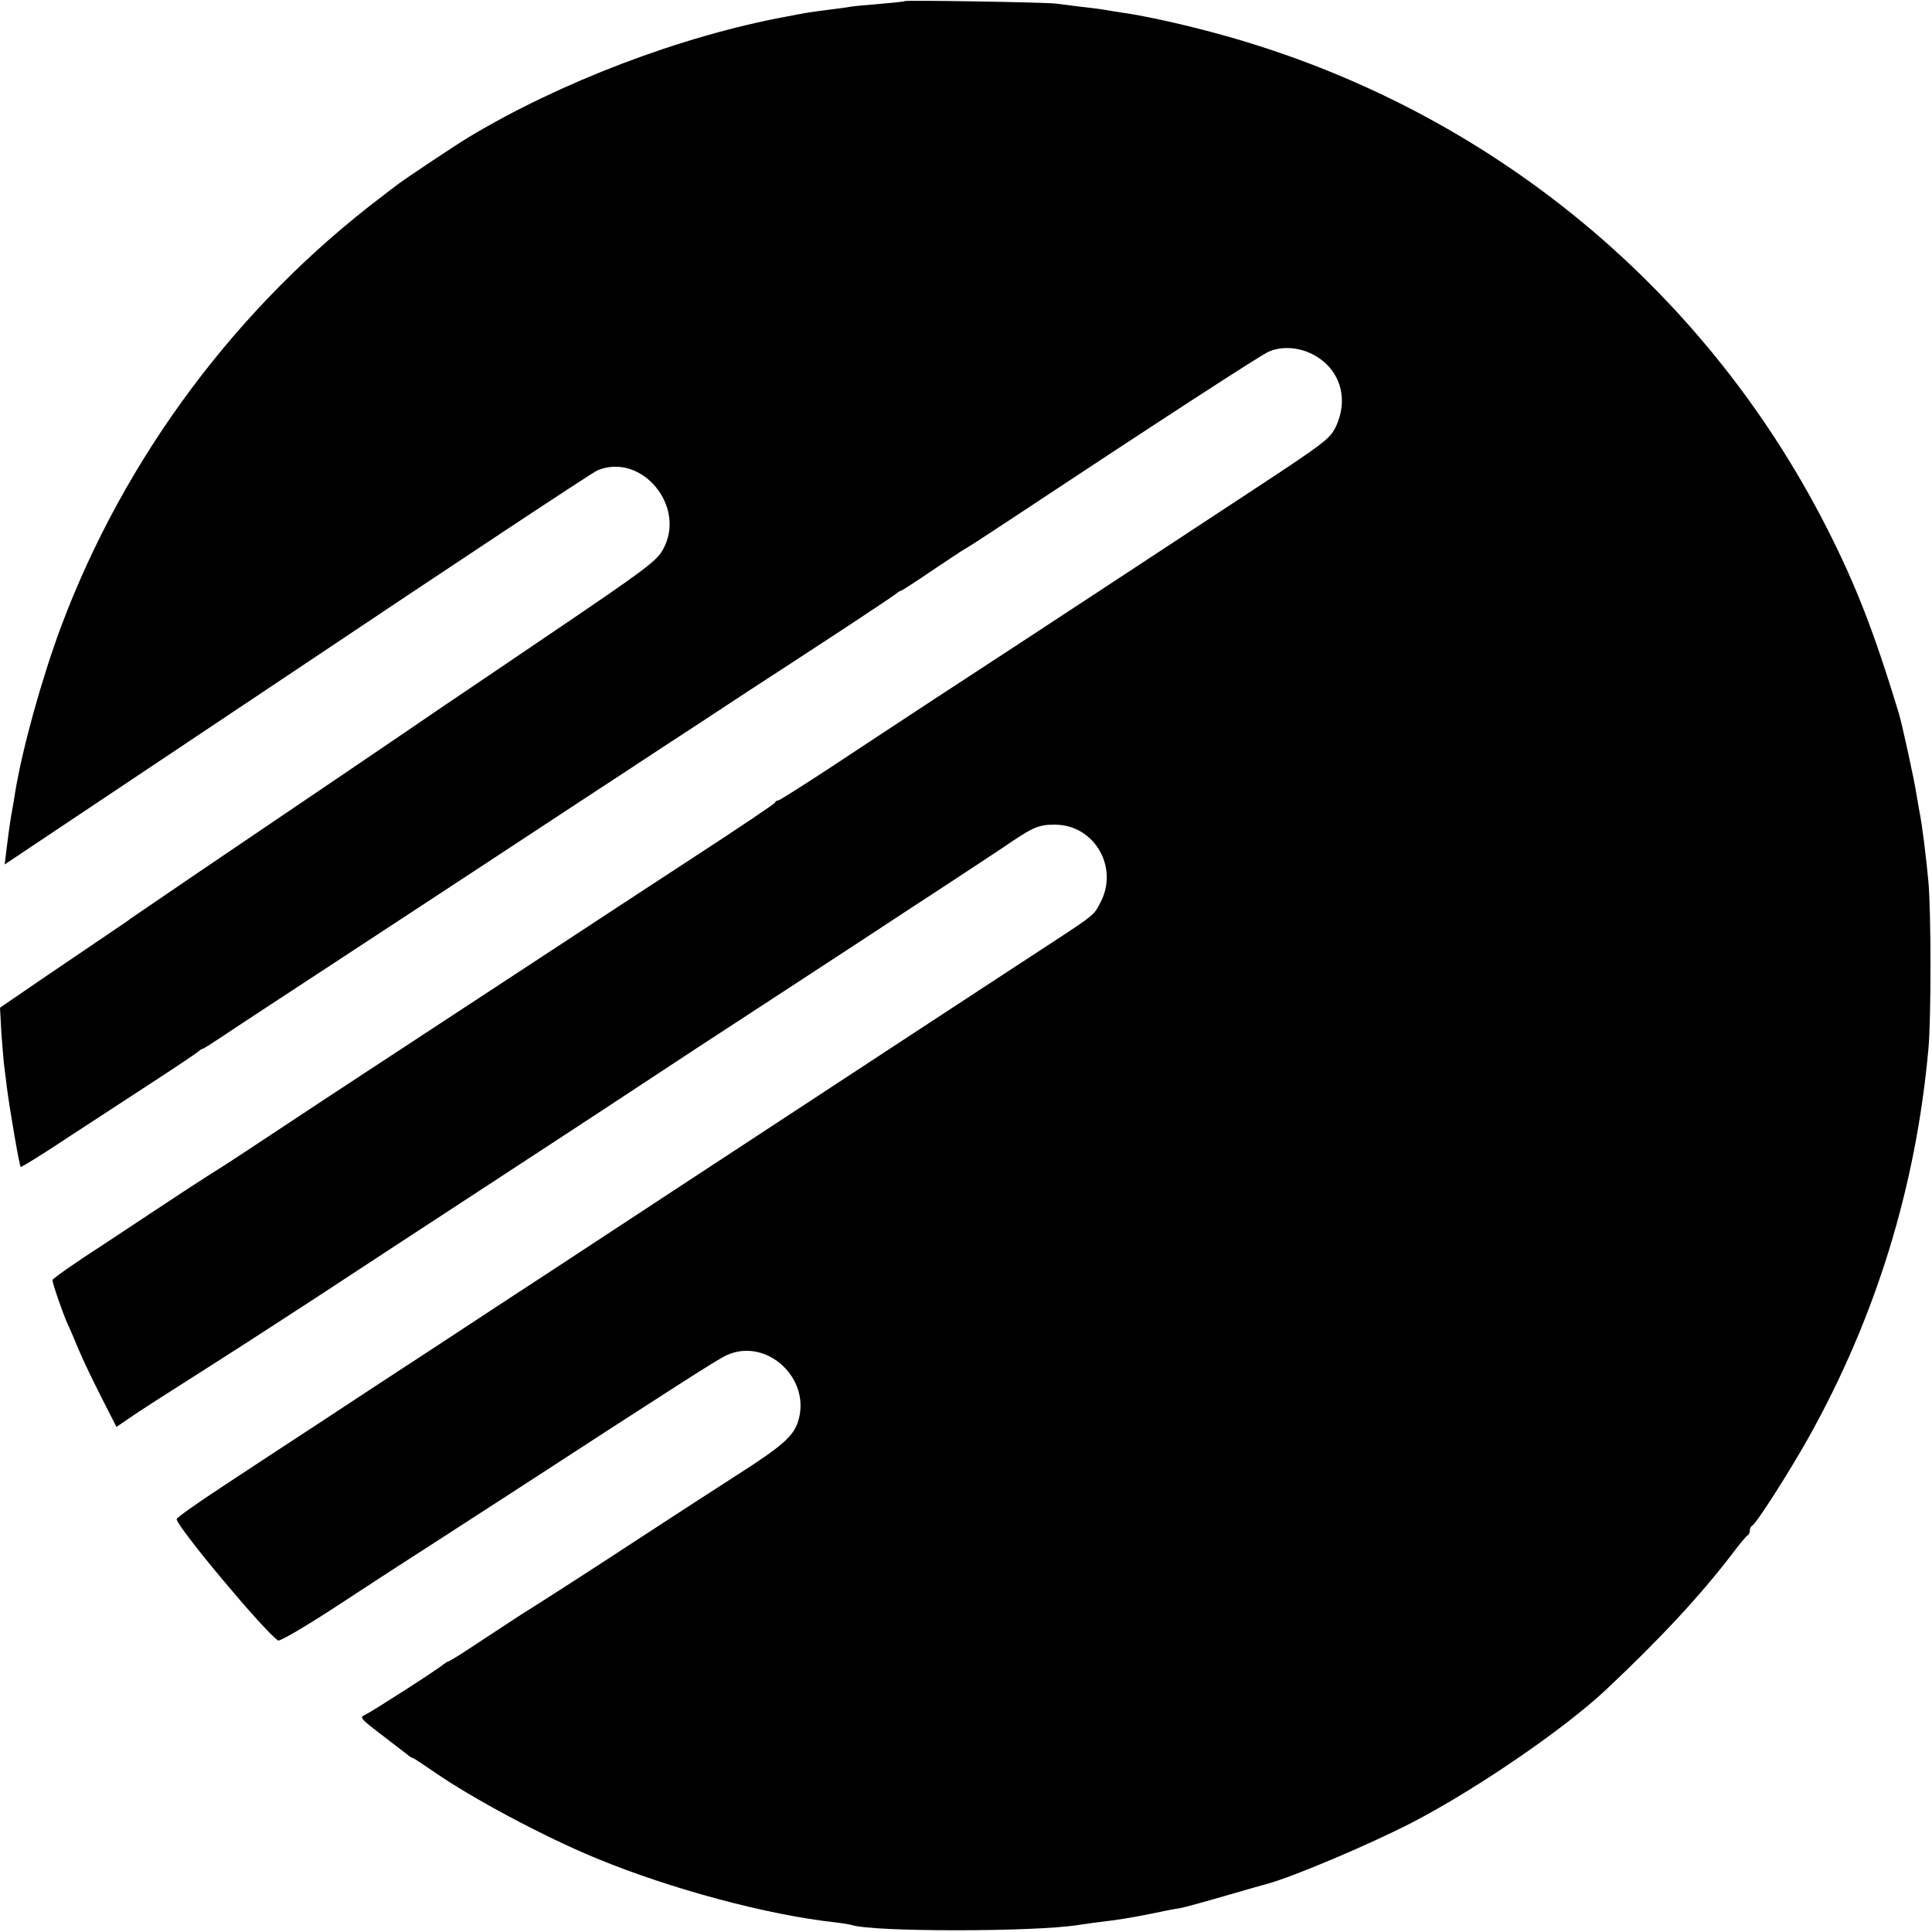
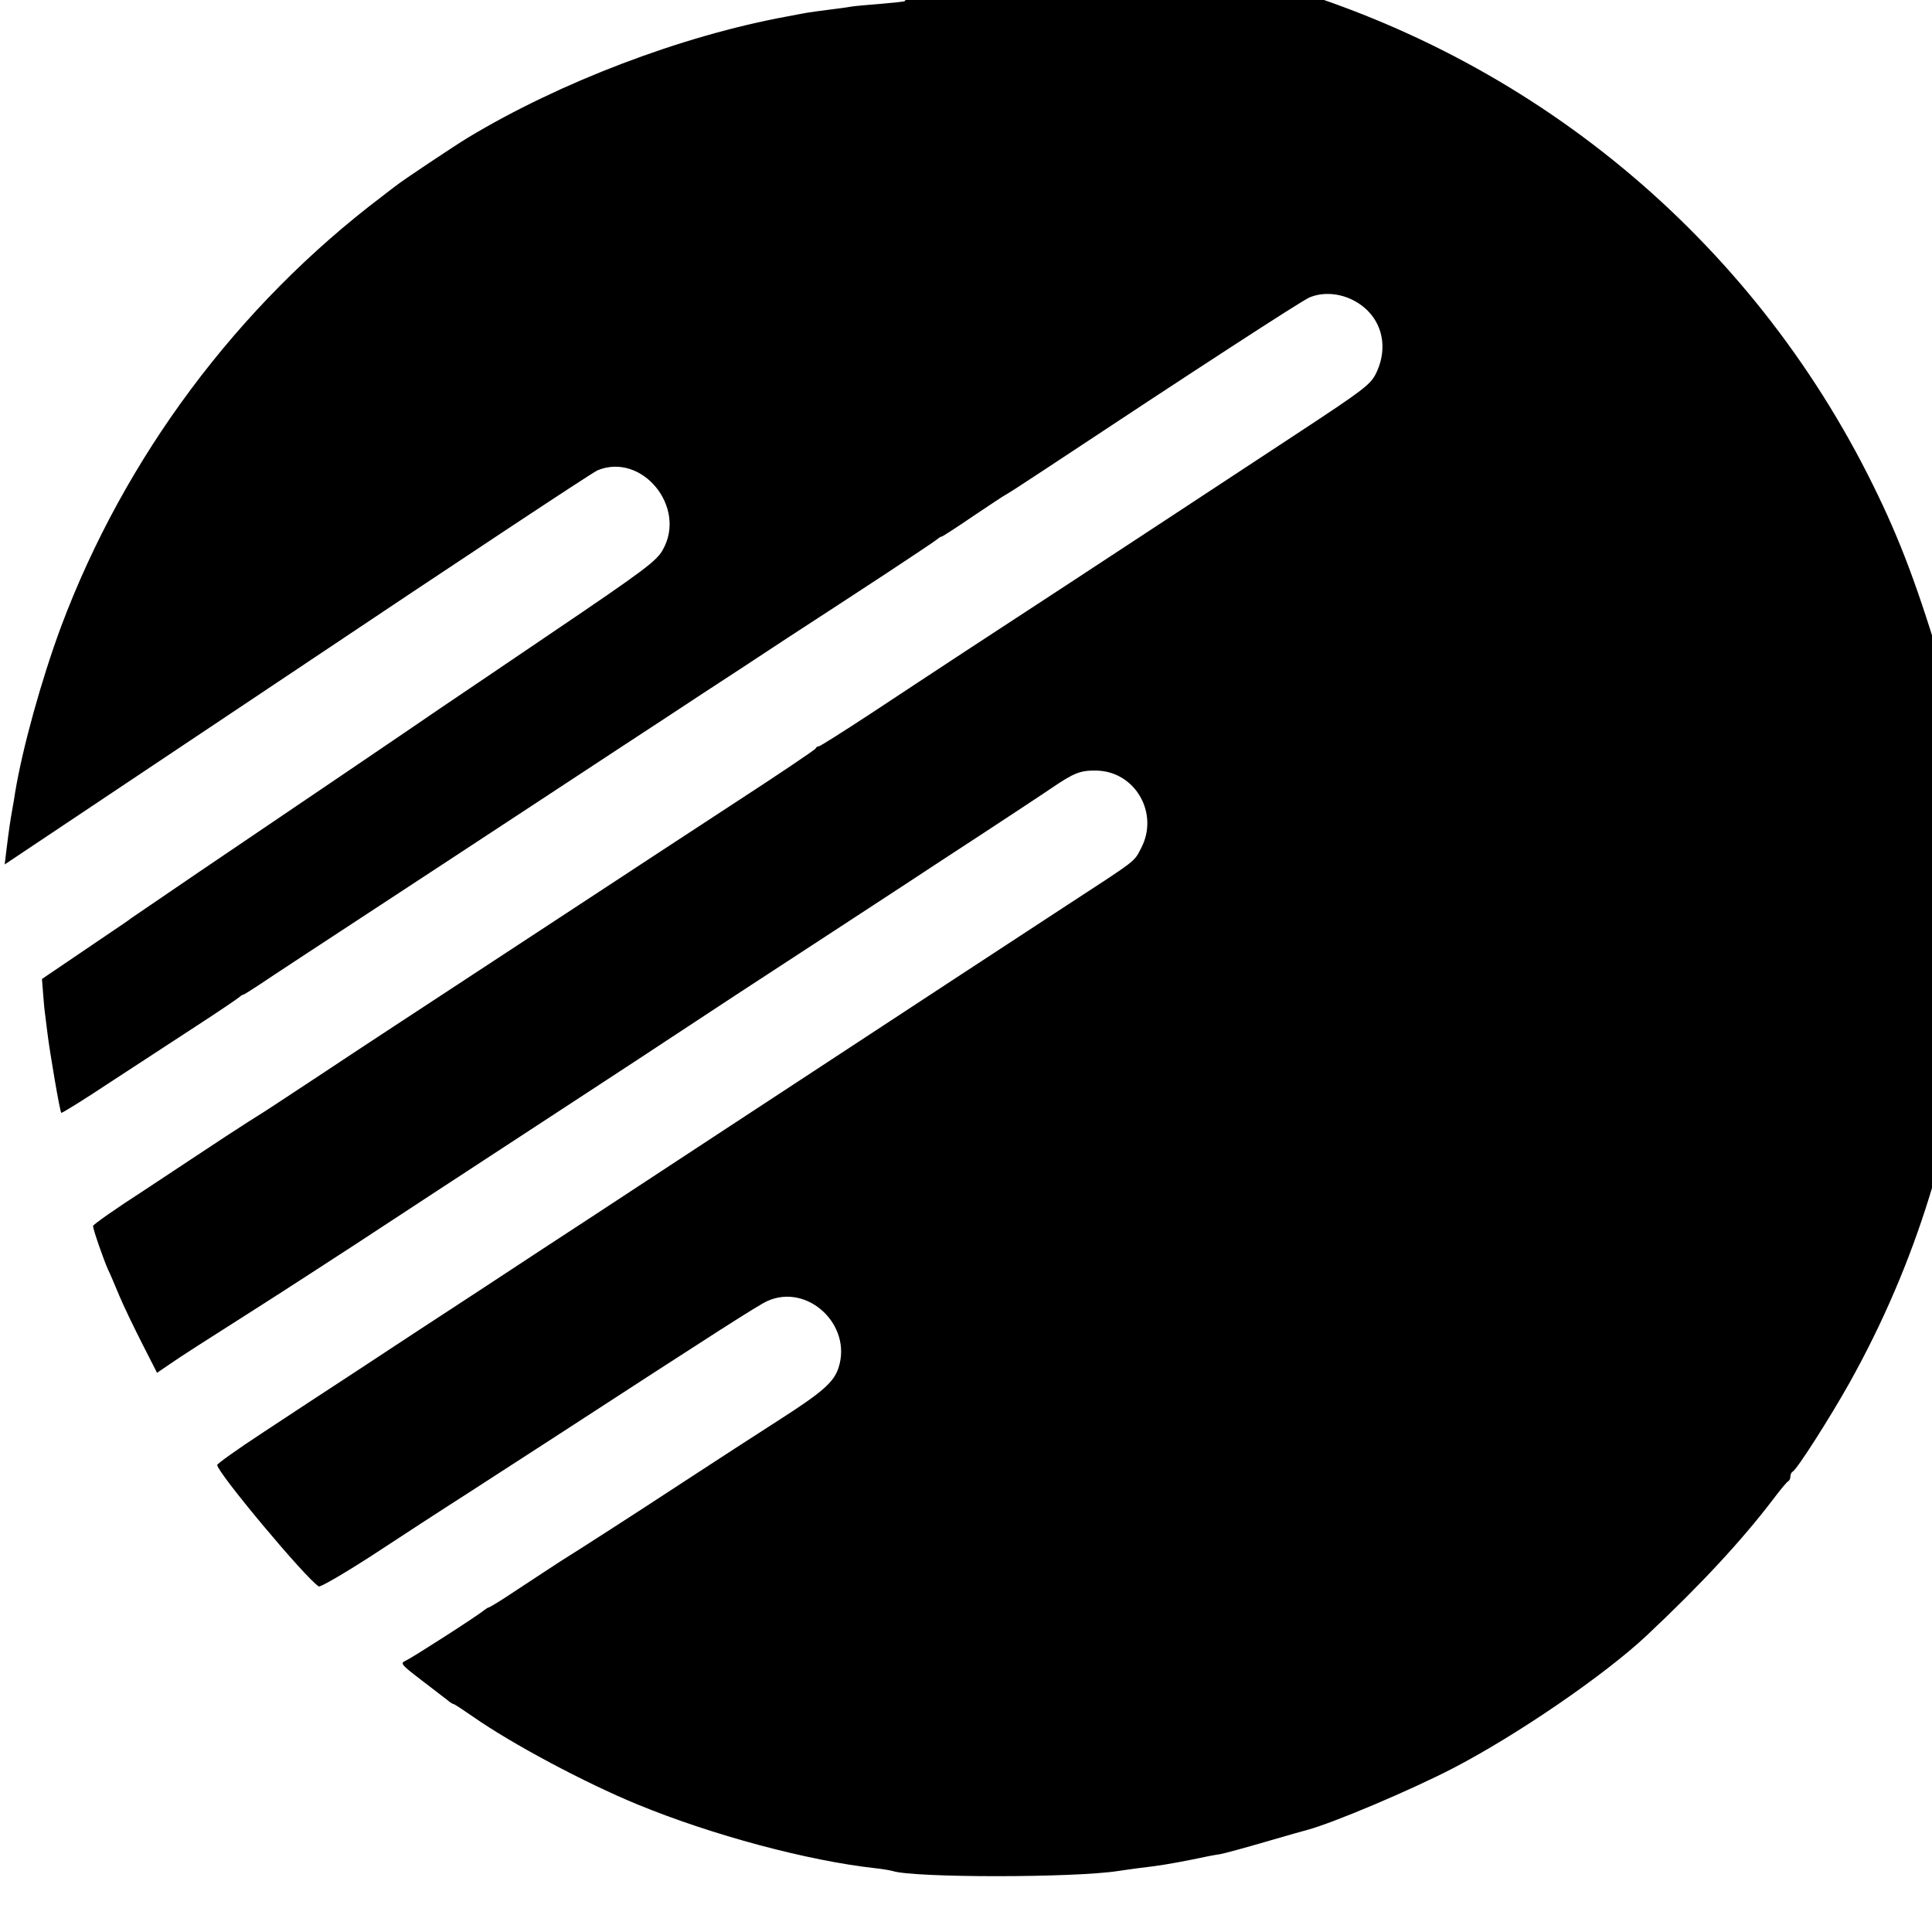
<svg xmlns="http://www.w3.org/2000/svg" version="1.0" width="700pt" height="700pt" viewBox="0 0 700 700" preserveAspectRatio="xMidYMid meet">
  <g transform="translate(0,700) scale(0.1,-0.1)" fill="#000000" stroke="none">
-     <path d="M3278 6996 c-1 -2 -42 -6 -89 -10 -47 -4 -95 -8 -105 -10 -10 -2 -46 -7 -79 -11 -32 -4 -68 -9 -80 -11 -11 -2 -45 -8 -75 -14 -381 -70 -822 -238 -1155 -439 -45 -27 -243 -159 -259 -173 -6 -4 -29 -22 -51 -39 -525 -397 -934 -946 -1164 -1560 -71 -192 -139 -437 -166 -599 -3 -19 -7 -46 -10 -60 -7 -38 -13 -79 -21 -144 l-7 -58 1057 706 c581 389 1072 714 1091 722 160 66 324 -132 237 -287 -22 -41 -66 -74 -406 -304 -146 -99 -326 -221 -399 -270 -134 -92 -453 -308 -877 -595 -129 -88 -239 -163 -245 -167 -5 -5 -46 -32 -90 -62 -44 -30 -149 -101 -233 -158 l-152 -104 5 -92 c4 -51 8 -103 10 -117 2 -14 6 -50 10 -80 8 -66 45 -284 50 -288 2 -2 81 47 176 110 95 62 236 154 314 205 77 50 145 96 152 102 7 6 14 11 17 11 3 0 31 18 63 39 52 35 160 106 653 429 210 138 439 288 650 427 102 67 237 155 300 197 63 41 201 131 305 200 105 68 267 174 360 235 94 62 175 116 182 122 7 6 15 11 18 11 3 0 54 33 114 74 60 40 112 75 117 77 5 2 70 44 144 93 539 357 930 611 957 622 44 19 100 17 149 -5 106 -48 145 -161 93 -269 -20 -41 -43 -59 -288 -220 -146 -96 -360 -237 -476 -313 -225 -148 -460 -302 -725 -475 -91 -60 -245 -161 -343 -226 -99 -65 -183 -118 -187 -118 -5 0 -10 -3 -12 -8 -1 -4 -133 -93 -293 -197 -159 -104 -396 -259 -525 -344 -297 -195 -520 -341 -680 -446 -69 -45 -213 -140 -320 -211 -107 -71 -199 -131 -205 -134 -5 -3 -57 -36 -115 -74 -58 -38 -189 -125 -292 -193 -104 -67 -188 -126 -188 -131 0 -12 38 -121 54 -157 8 -16 26 -59 41 -95 15 -36 52 -113 82 -172 l55 -108 41 28 c52 36 106 70 332 214 99 63 254 164 345 223 232 152 346 227 660 432 151 99 363 237 470 308 188 124 290 191 600 393 80 52 197 129 260 170 63 42 194 127 290 190 96 63 207 136 245 162 80 54 102 63 161 62 141 -3 228 -156 161 -282 -26 -50 -14 -40 -267 -205 -107 -70 -280 -183 -385 -252 -104 -68 -314 -206 -465 -305 -312 -205 -571 -374 -858 -563 -109 -71 -301 -197 -427 -280 -126 -82 -318 -208 -427 -280 -109 -71 -270 -177 -358 -235 -88 -58 -160 -109 -160 -114 0 -27 321 -411 368 -440 6 -3 92 47 191 111 99 65 257 168 351 228 94 61 230 149 303 196 597 388 747 484 780 499 146 66 309 -87 258 -242 -17 -52 -58 -88 -214 -188 -78 -50 -234 -151 -347 -225 -192 -126 -381 -247 -418 -270 -17 -10 -114 -74 -225 -147 -32 -21 -61 -38 -63 -38 -3 0 -10 -5 -17 -10 -20 -18 -260 -172 -284 -183 -21 -9 -17 -14 55 -69 42 -32 85 -65 95 -73 9 -8 20 -15 23 -15 3 0 35 -21 71 -46 140 -98 404 -239 596 -318 270 -111 617 -204 862 -231 28 -3 55 -8 62 -10 76 -25 657 -25 817 0 11 2 44 6 71 10 77 9 114 15 195 31 41 9 88 18 104 20 16 3 90 23 165 45 75 22 143 41 151 43 96 26 374 144 525 222 234 121 553 340 704 482 197 185 345 345 457 492 27 36 52 66 57 68 4 2 7 10 7 17 0 7 4 15 8 17 14 5 135 195 204 318 244 436 390 909 435 1410 10 103 10 496 0 605 -8 88 -23 211 -33 257 -2 13 -7 39 -10 58 -7 49 -53 259 -64 295 -90 296 -155 463 -261 672 -454 892 -1260 1541 -2234 1798 -116 31 -255 61 -325 70 -14 2 -38 6 -55 9 -16 3 -55 8 -85 11 -30 4 -73 9 -95 12 -45 5 -541 13 -547 9z" />
+     <path d="M3278 6996 c-1 -2 -42 -6 -89 -10 -47 -4 -95 -8 -105 -10 -10 -2 -46 -7 -79 -11 -32 -4 -68 -9 -80 -11 -11 -2 -45 -8 -75 -14 -381 -70 -822 -238 -1155 -439 -45 -27 -243 -159 -259 -173 -6 -4 -29 -22 -51 -39 -525 -397 -934 -946 -1164 -1560 -71 -192 -139 -437 -166 -599 -3 -19 -7 -46 -10 -60 -7 -38 -13 -79 -21 -144 l-7 -58 1057 706 c581 389 1072 714 1091 722 160 66 324 -132 237 -287 -22 -41 -66 -74 -406 -304 -146 -99 -326 -221 -399 -270 -134 -92 -453 -308 -877 -595 -129 -88 -239 -163 -245 -167 -5 -5 -46 -32 -90 -62 -44 -30 -149 -101 -233 -158 c4 -51 8 -103 10 -117 2 -14 6 -50 10 -80 8 -66 45 -284 50 -288 2 -2 81 47 176 110 95 62 236 154 314 205 77 50 145 96 152 102 7 6 14 11 17 11 3 0 31 18 63 39 52 35 160 106 653 429 210 138 439 288 650 427 102 67 237 155 300 197 63 41 201 131 305 200 105 68 267 174 360 235 94 62 175 116 182 122 7 6 15 11 18 11 3 0 54 33 114 74 60 40 112 75 117 77 5 2 70 44 144 93 539 357 930 611 957 622 44 19 100 17 149 -5 106 -48 145 -161 93 -269 -20 -41 -43 -59 -288 -220 -146 -96 -360 -237 -476 -313 -225 -148 -460 -302 -725 -475 -91 -60 -245 -161 -343 -226 -99 -65 -183 -118 -187 -118 -5 0 -10 -3 -12 -8 -1 -4 -133 -93 -293 -197 -159 -104 -396 -259 -525 -344 -297 -195 -520 -341 -680 -446 -69 -45 -213 -140 -320 -211 -107 -71 -199 -131 -205 -134 -5 -3 -57 -36 -115 -74 -58 -38 -189 -125 -292 -193 -104 -67 -188 -126 -188 -131 0 -12 38 -121 54 -157 8 -16 26 -59 41 -95 15 -36 52 -113 82 -172 l55 -108 41 28 c52 36 106 70 332 214 99 63 254 164 345 223 232 152 346 227 660 432 151 99 363 237 470 308 188 124 290 191 600 393 80 52 197 129 260 170 63 42 194 127 290 190 96 63 207 136 245 162 80 54 102 63 161 62 141 -3 228 -156 161 -282 -26 -50 -14 -40 -267 -205 -107 -70 -280 -183 -385 -252 -104 -68 -314 -206 -465 -305 -312 -205 -571 -374 -858 -563 -109 -71 -301 -197 -427 -280 -126 -82 -318 -208 -427 -280 -109 -71 -270 -177 -358 -235 -88 -58 -160 -109 -160 -114 0 -27 321 -411 368 -440 6 -3 92 47 191 111 99 65 257 168 351 228 94 61 230 149 303 196 597 388 747 484 780 499 146 66 309 -87 258 -242 -17 -52 -58 -88 -214 -188 -78 -50 -234 -151 -347 -225 -192 -126 -381 -247 -418 -270 -17 -10 -114 -74 -225 -147 -32 -21 -61 -38 -63 -38 -3 0 -10 -5 -17 -10 -20 -18 -260 -172 -284 -183 -21 -9 -17 -14 55 -69 42 -32 85 -65 95 -73 9 -8 20 -15 23 -15 3 0 35 -21 71 -46 140 -98 404 -239 596 -318 270 -111 617 -204 862 -231 28 -3 55 -8 62 -10 76 -25 657 -25 817 0 11 2 44 6 71 10 77 9 114 15 195 31 41 9 88 18 104 20 16 3 90 23 165 45 75 22 143 41 151 43 96 26 374 144 525 222 234 121 553 340 704 482 197 185 345 345 457 492 27 36 52 66 57 68 4 2 7 10 7 17 0 7 4 15 8 17 14 5 135 195 204 318 244 436 390 909 435 1410 10 103 10 496 0 605 -8 88 -23 211 -33 257 -2 13 -7 39 -10 58 -7 49 -53 259 -64 295 -90 296 -155 463 -261 672 -454 892 -1260 1541 -2234 1798 -116 31 -255 61 -325 70 -14 2 -38 6 -55 9 -16 3 -55 8 -85 11 -30 4 -73 9 -95 12 -45 5 -541 13 -547 9z" />
  </g>
</svg>